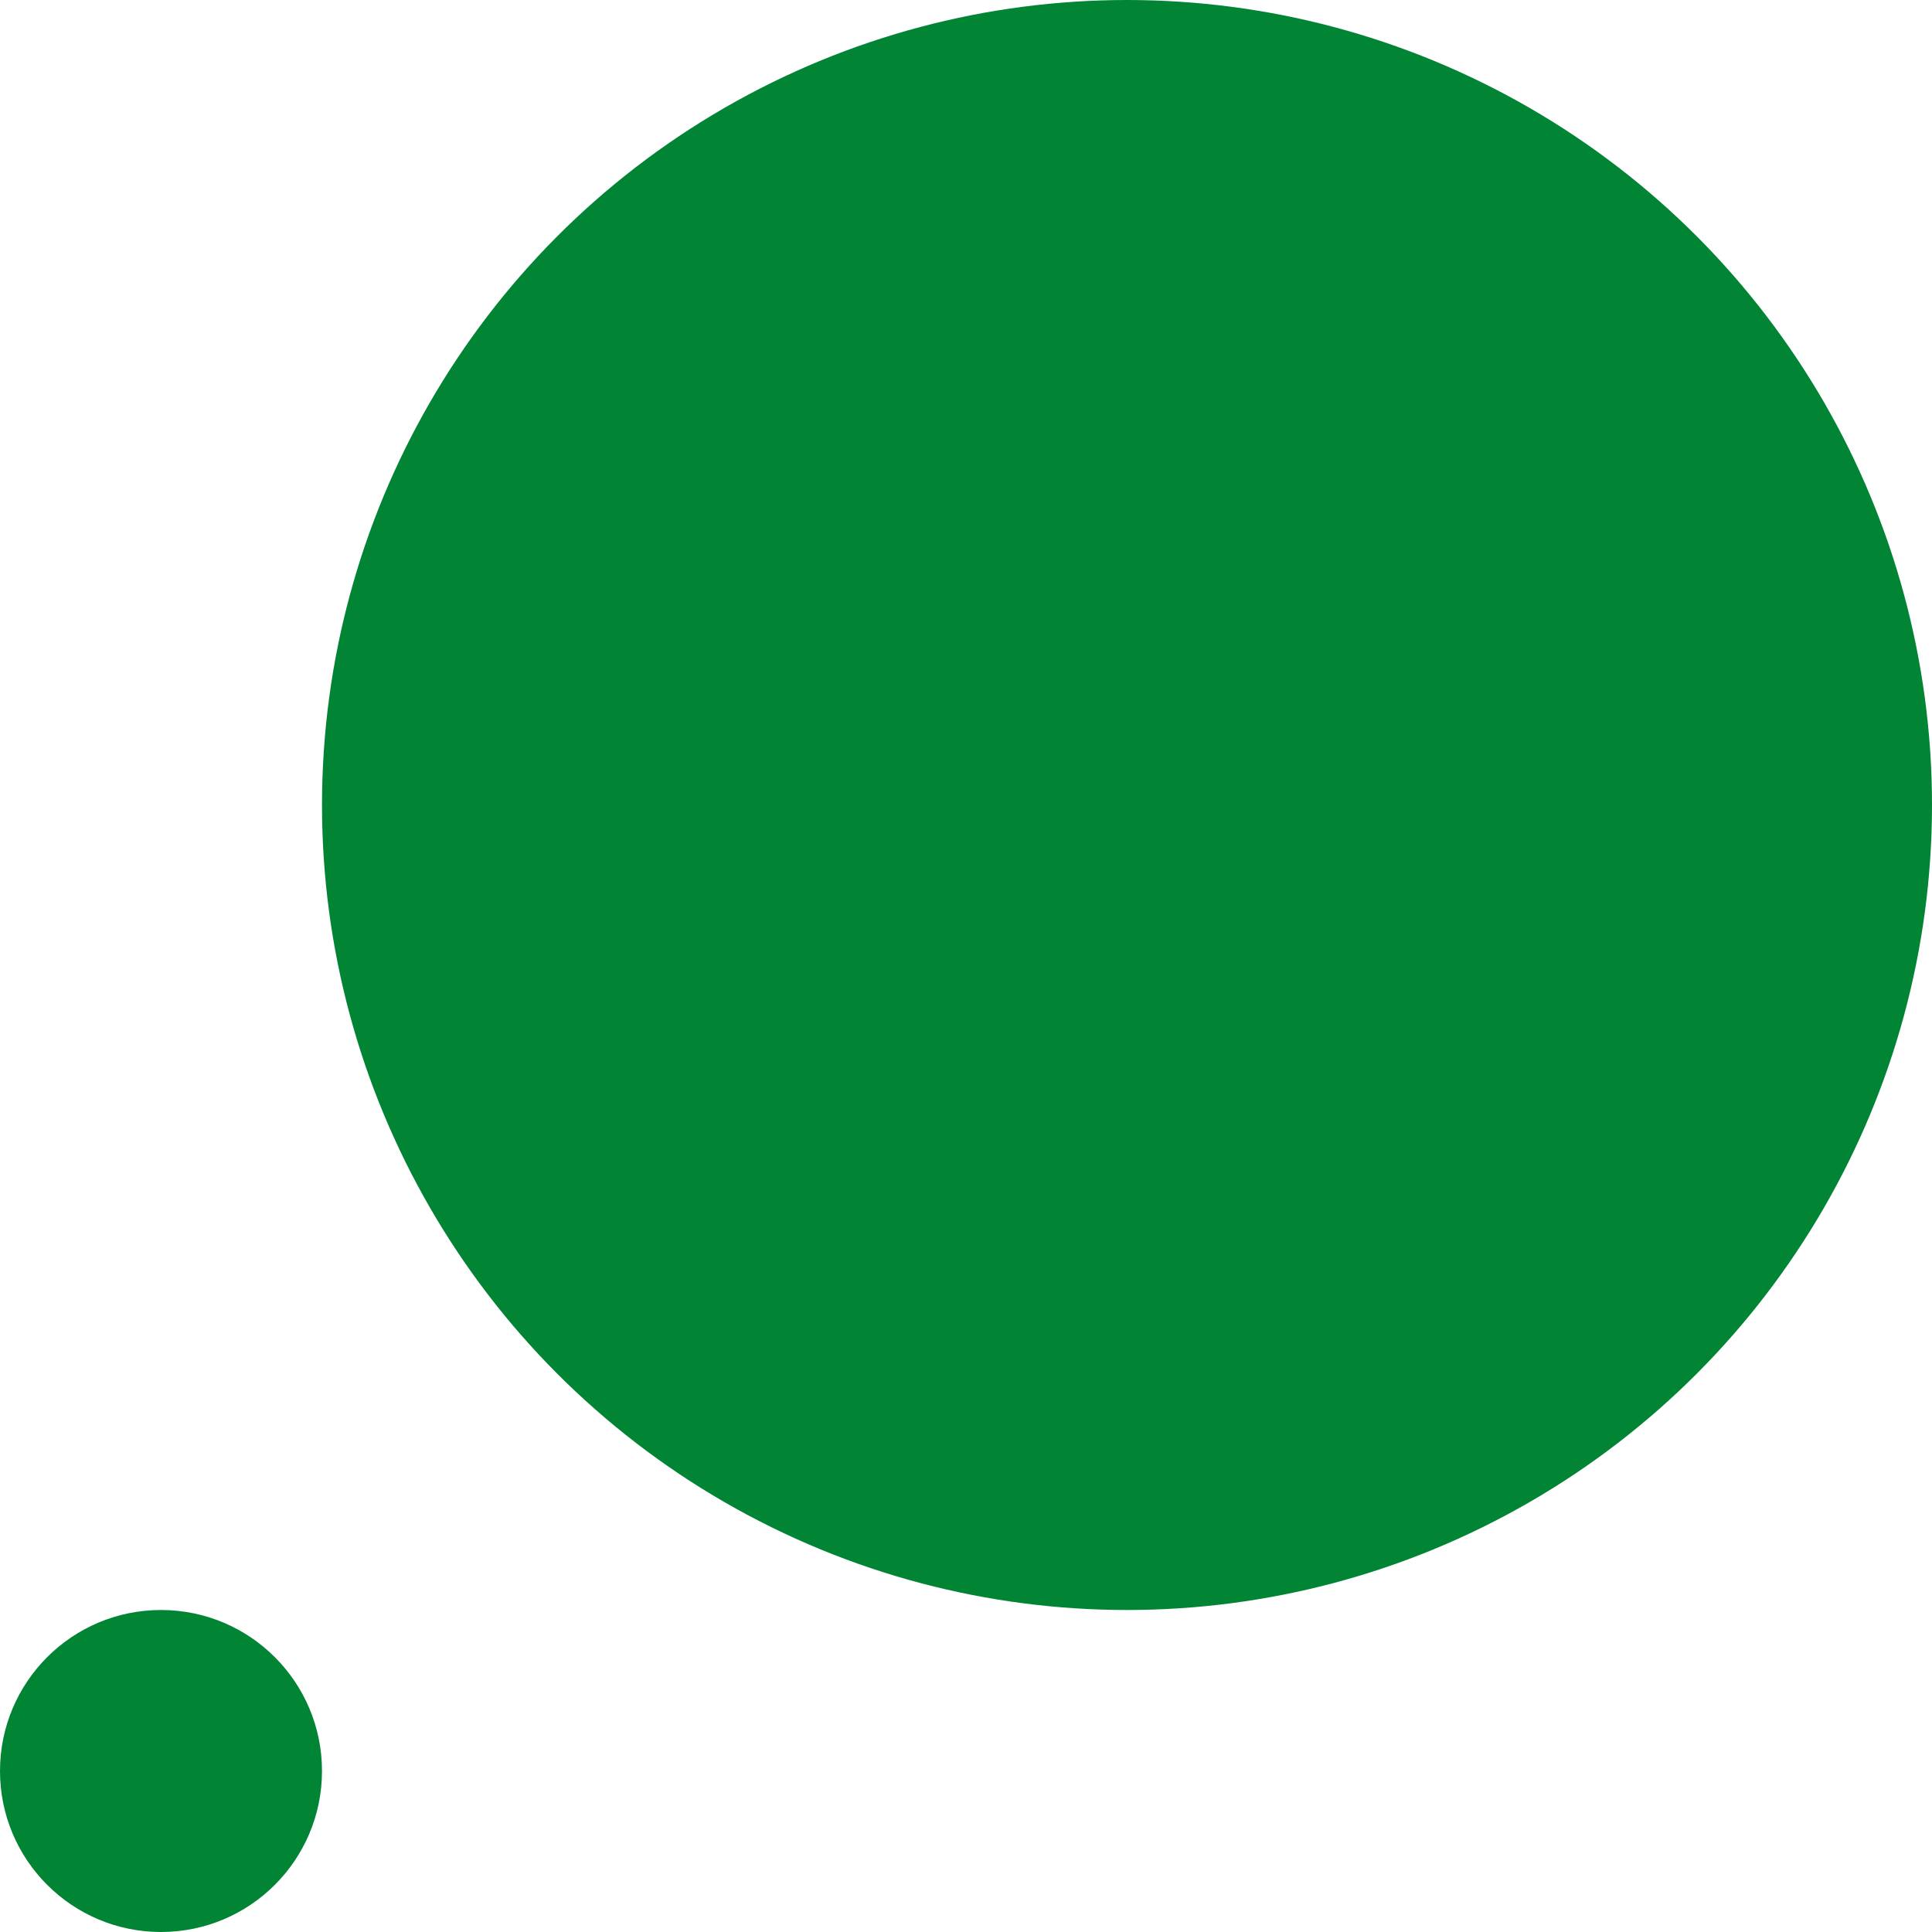
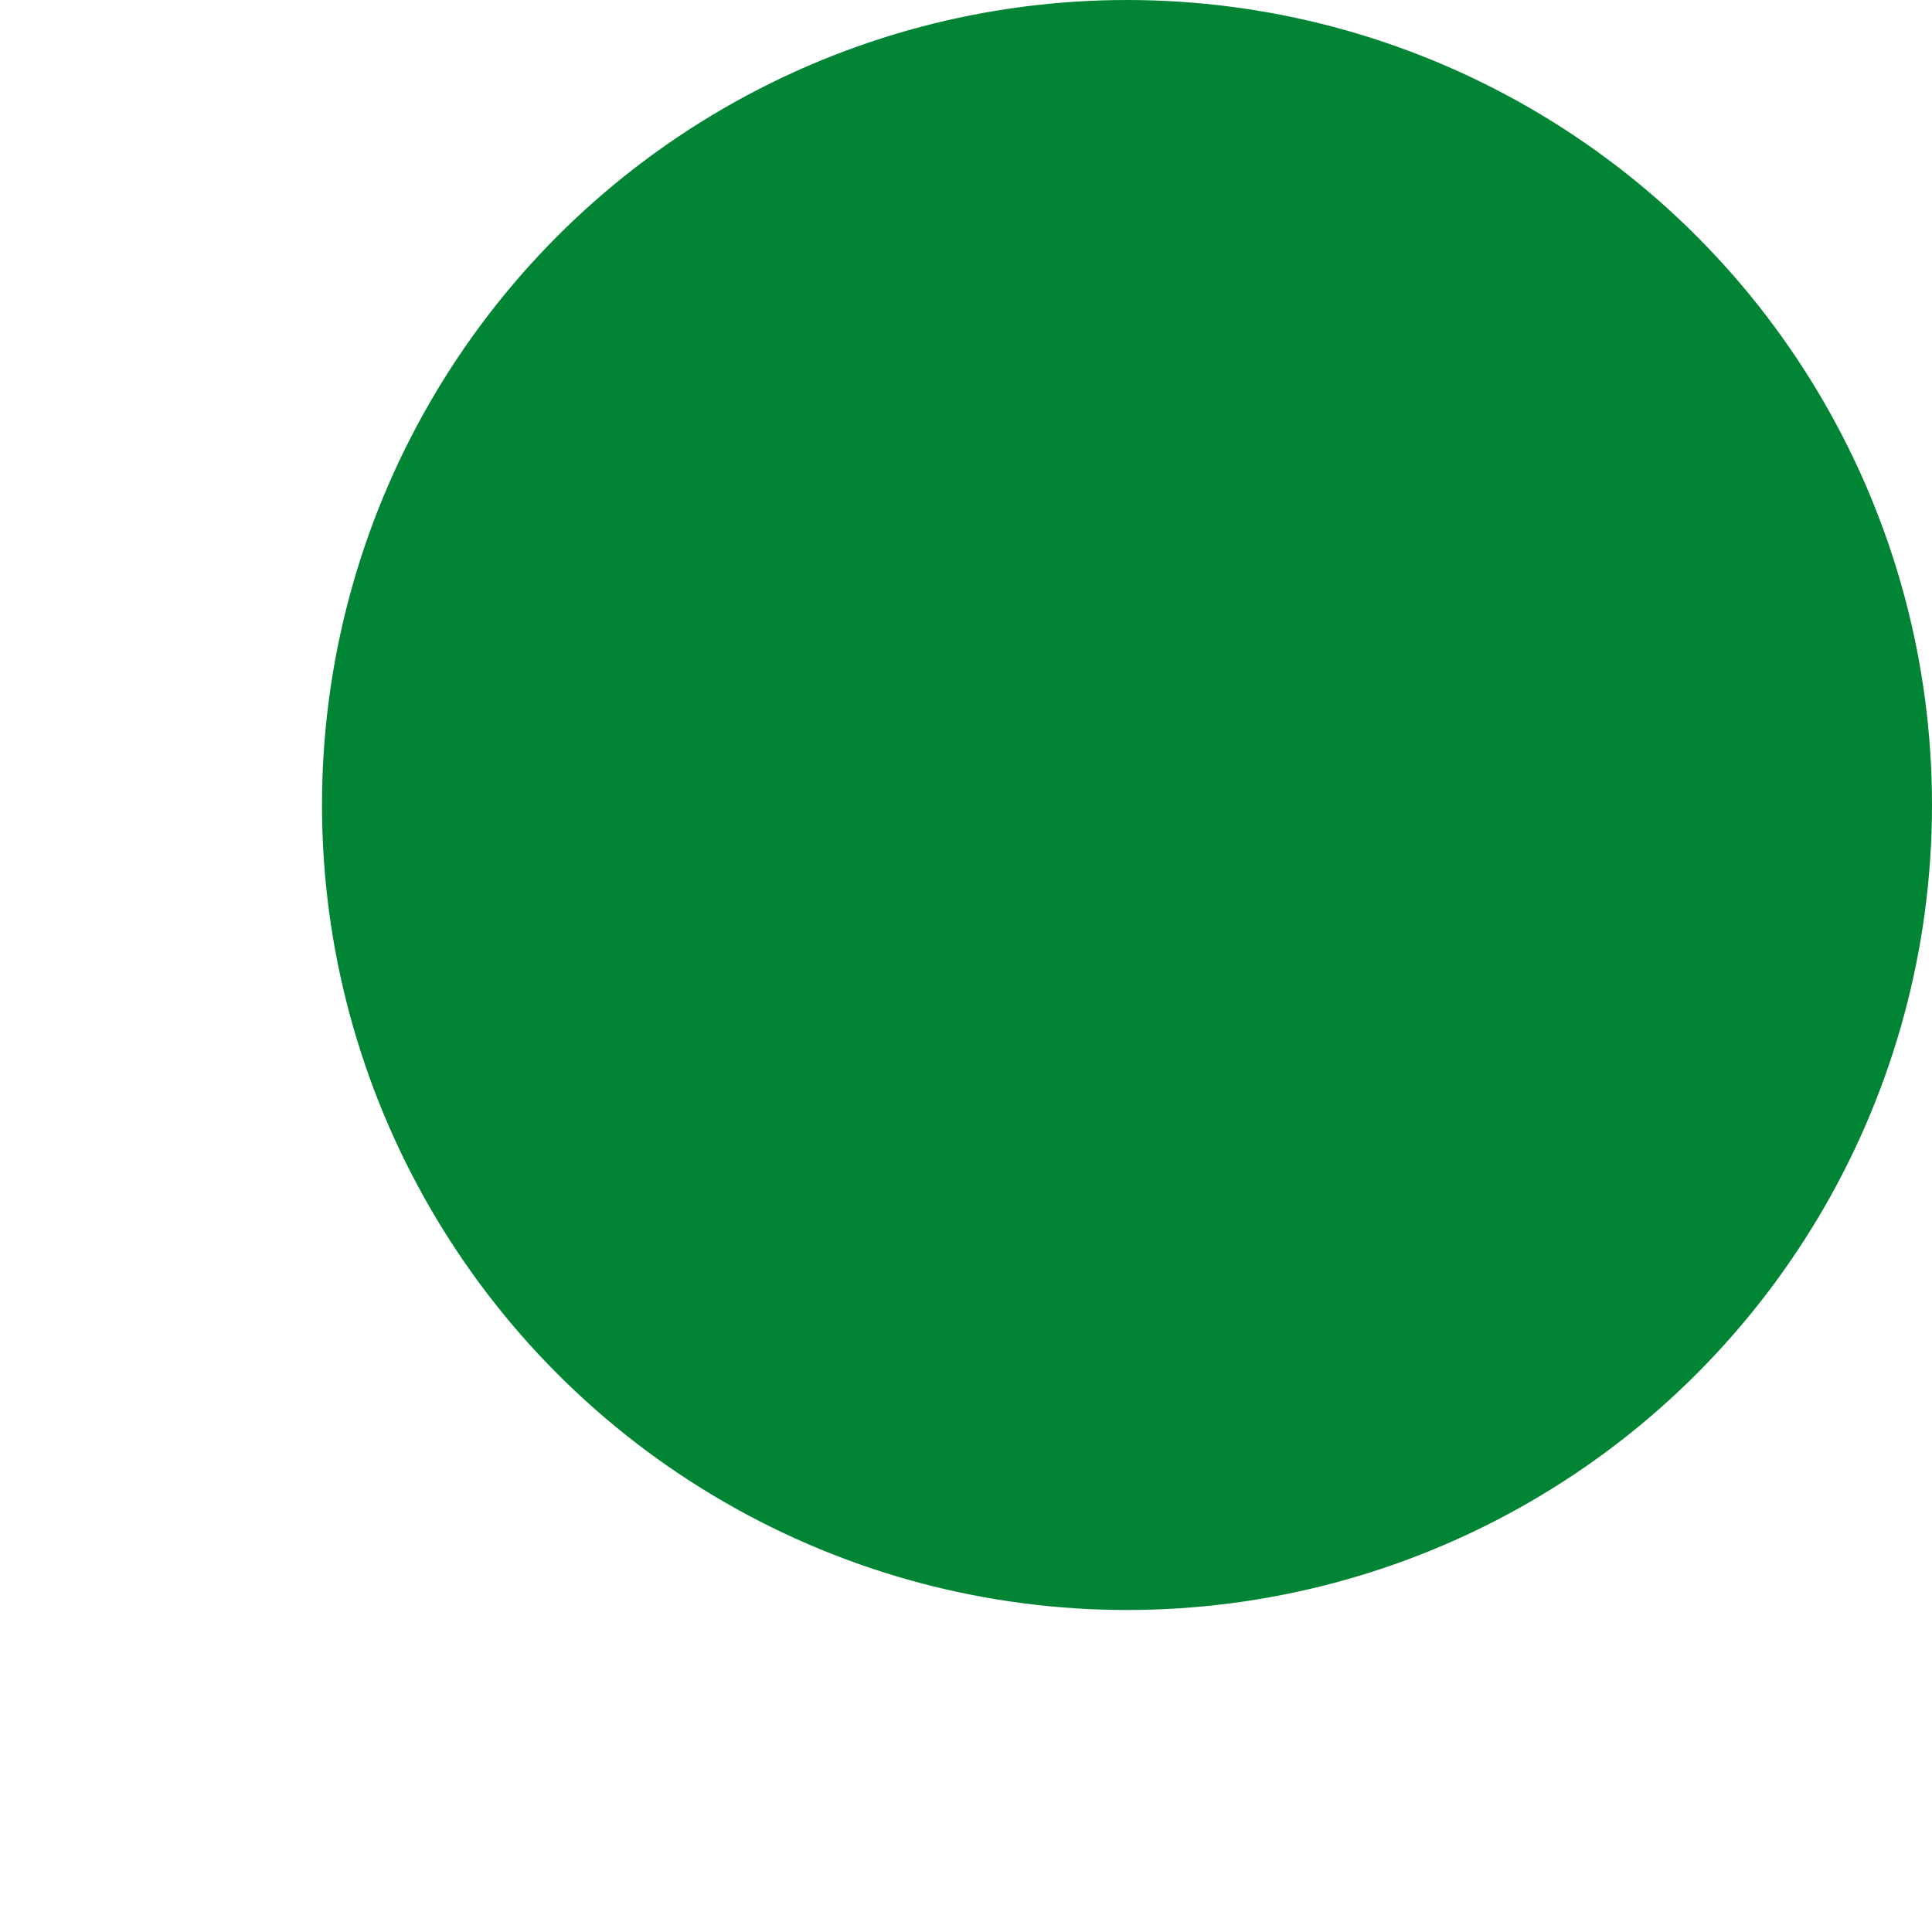
<svg xmlns="http://www.w3.org/2000/svg" width="48" height="48" viewBox="0 0 48 48" fill="none">
  <circle cx="20" cy="20" r="20" transform="matrix(1 0 0 -1 8 40)" fill="#018534" />
-   <circle cx="4" cy="4" r="4" transform="matrix(1 0 0 -1 0 48)" fill="#018534" />
</svg>